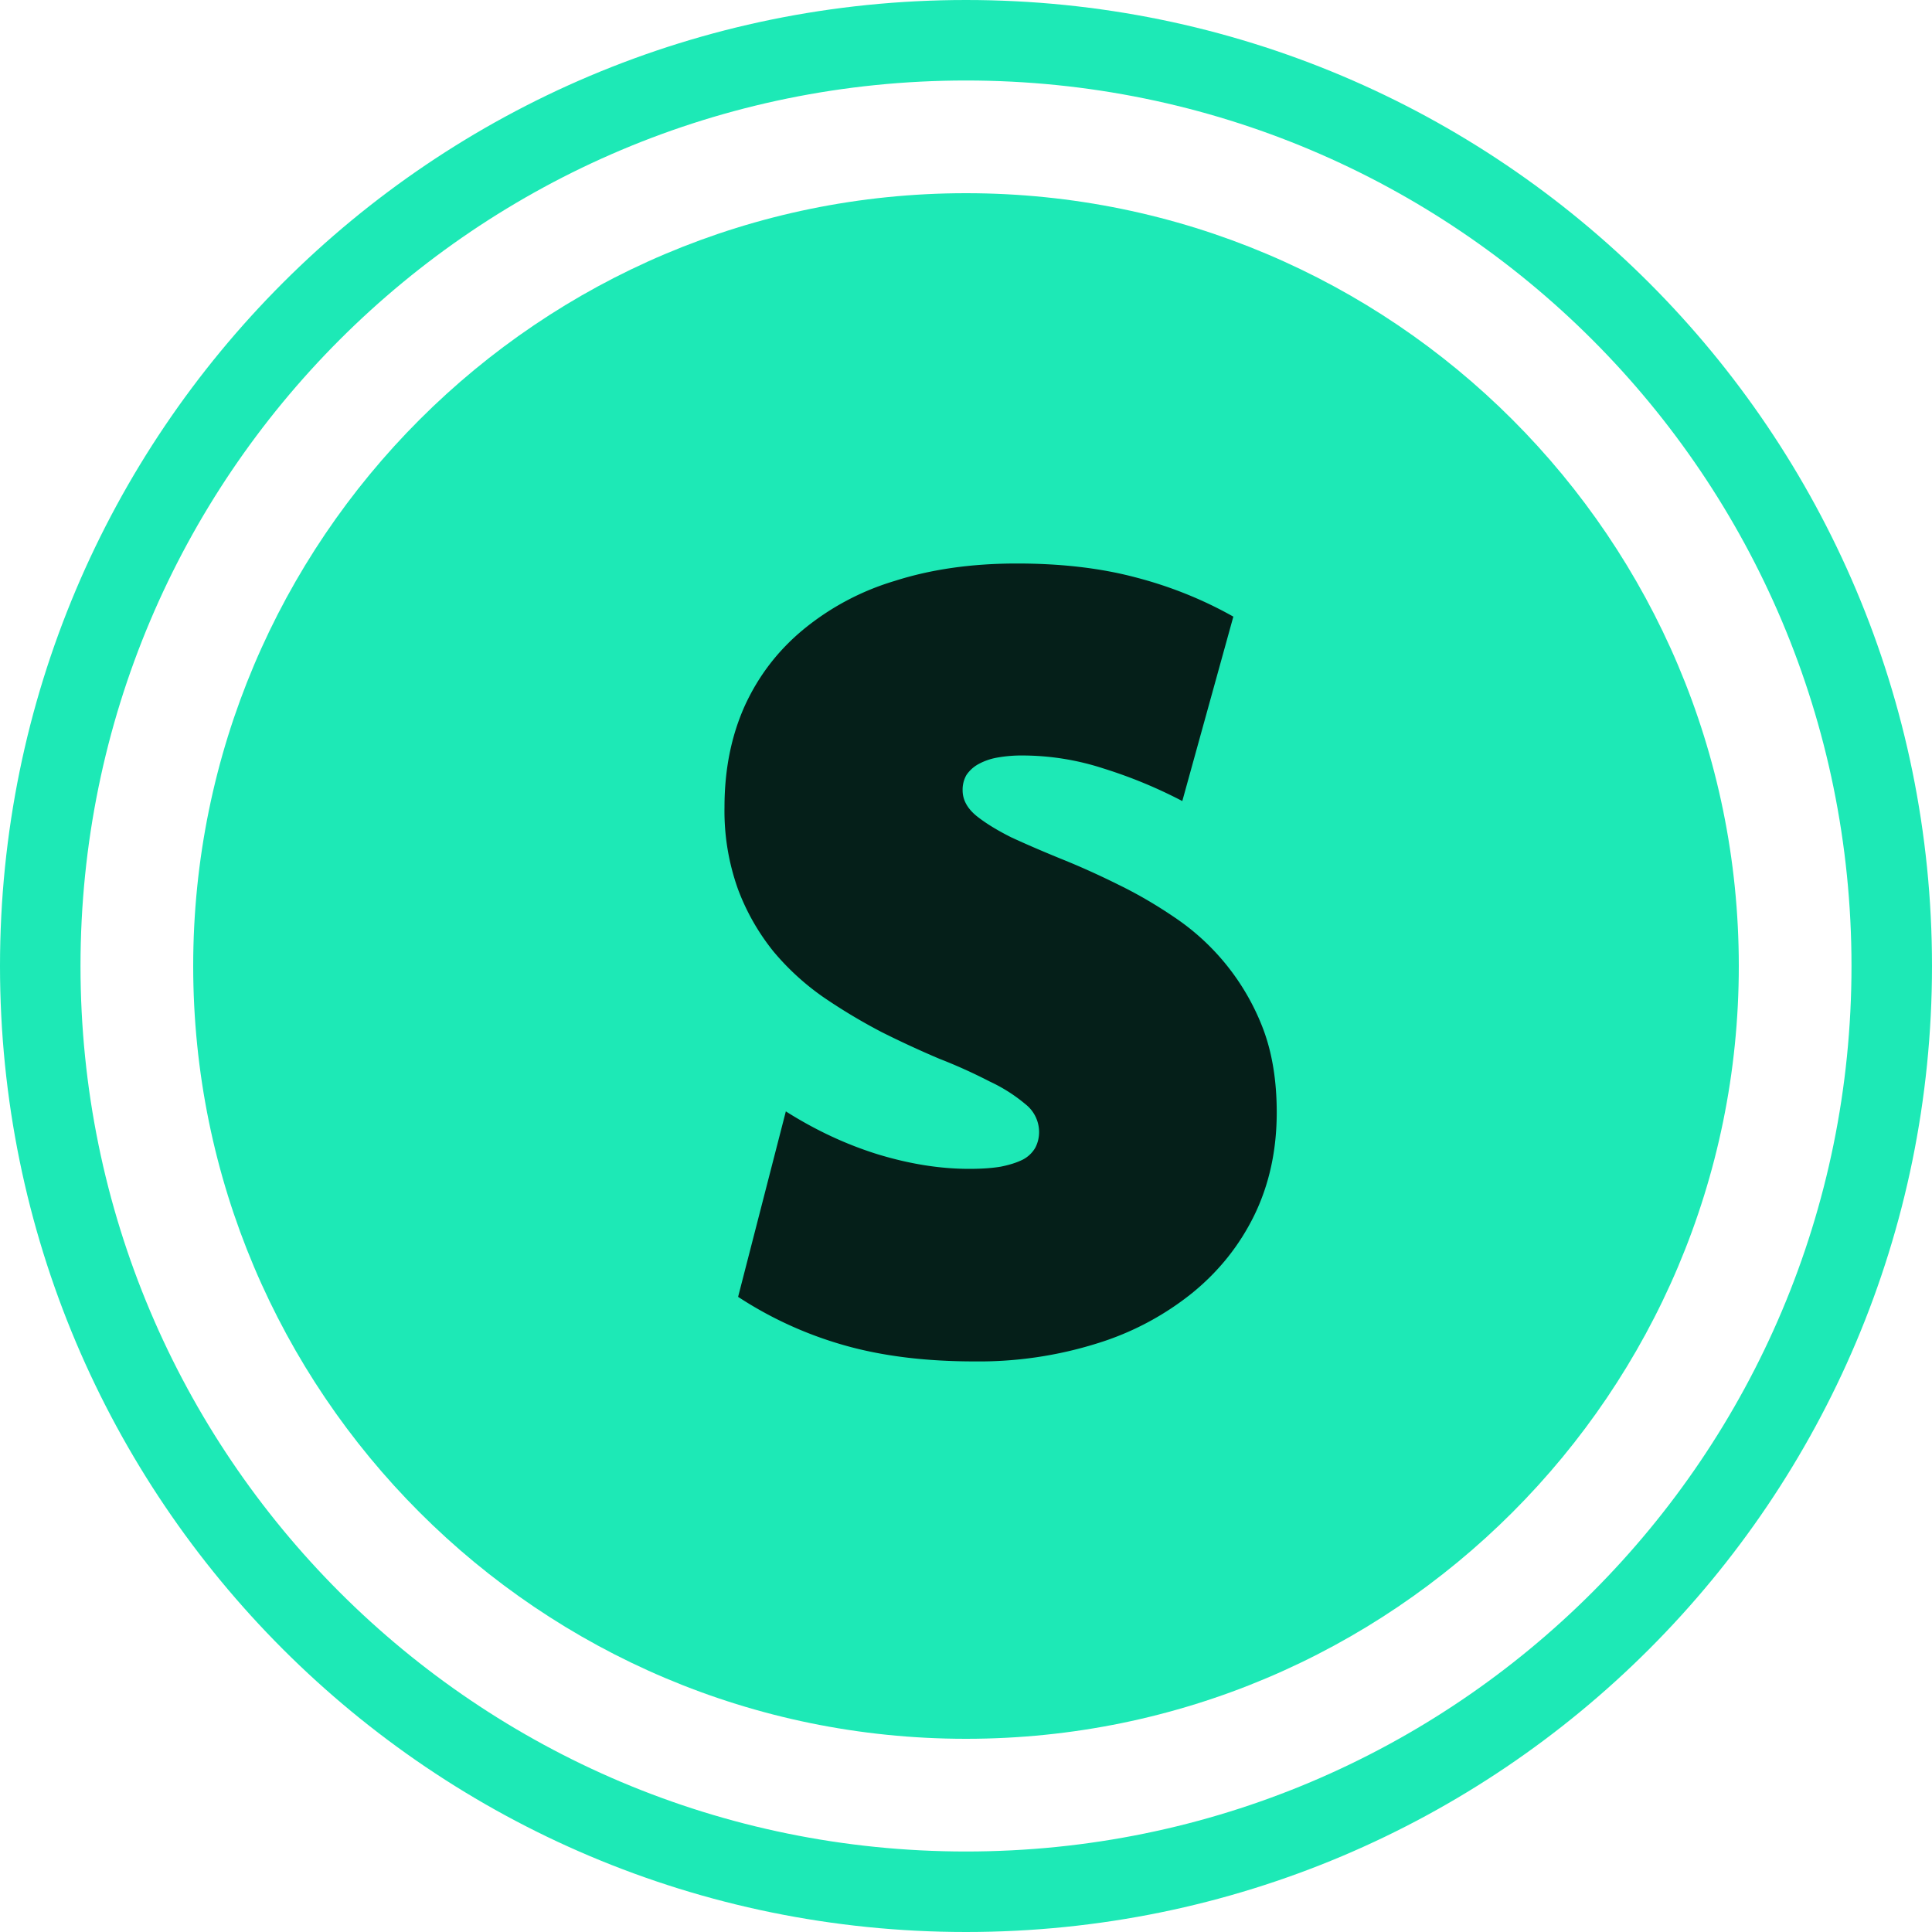
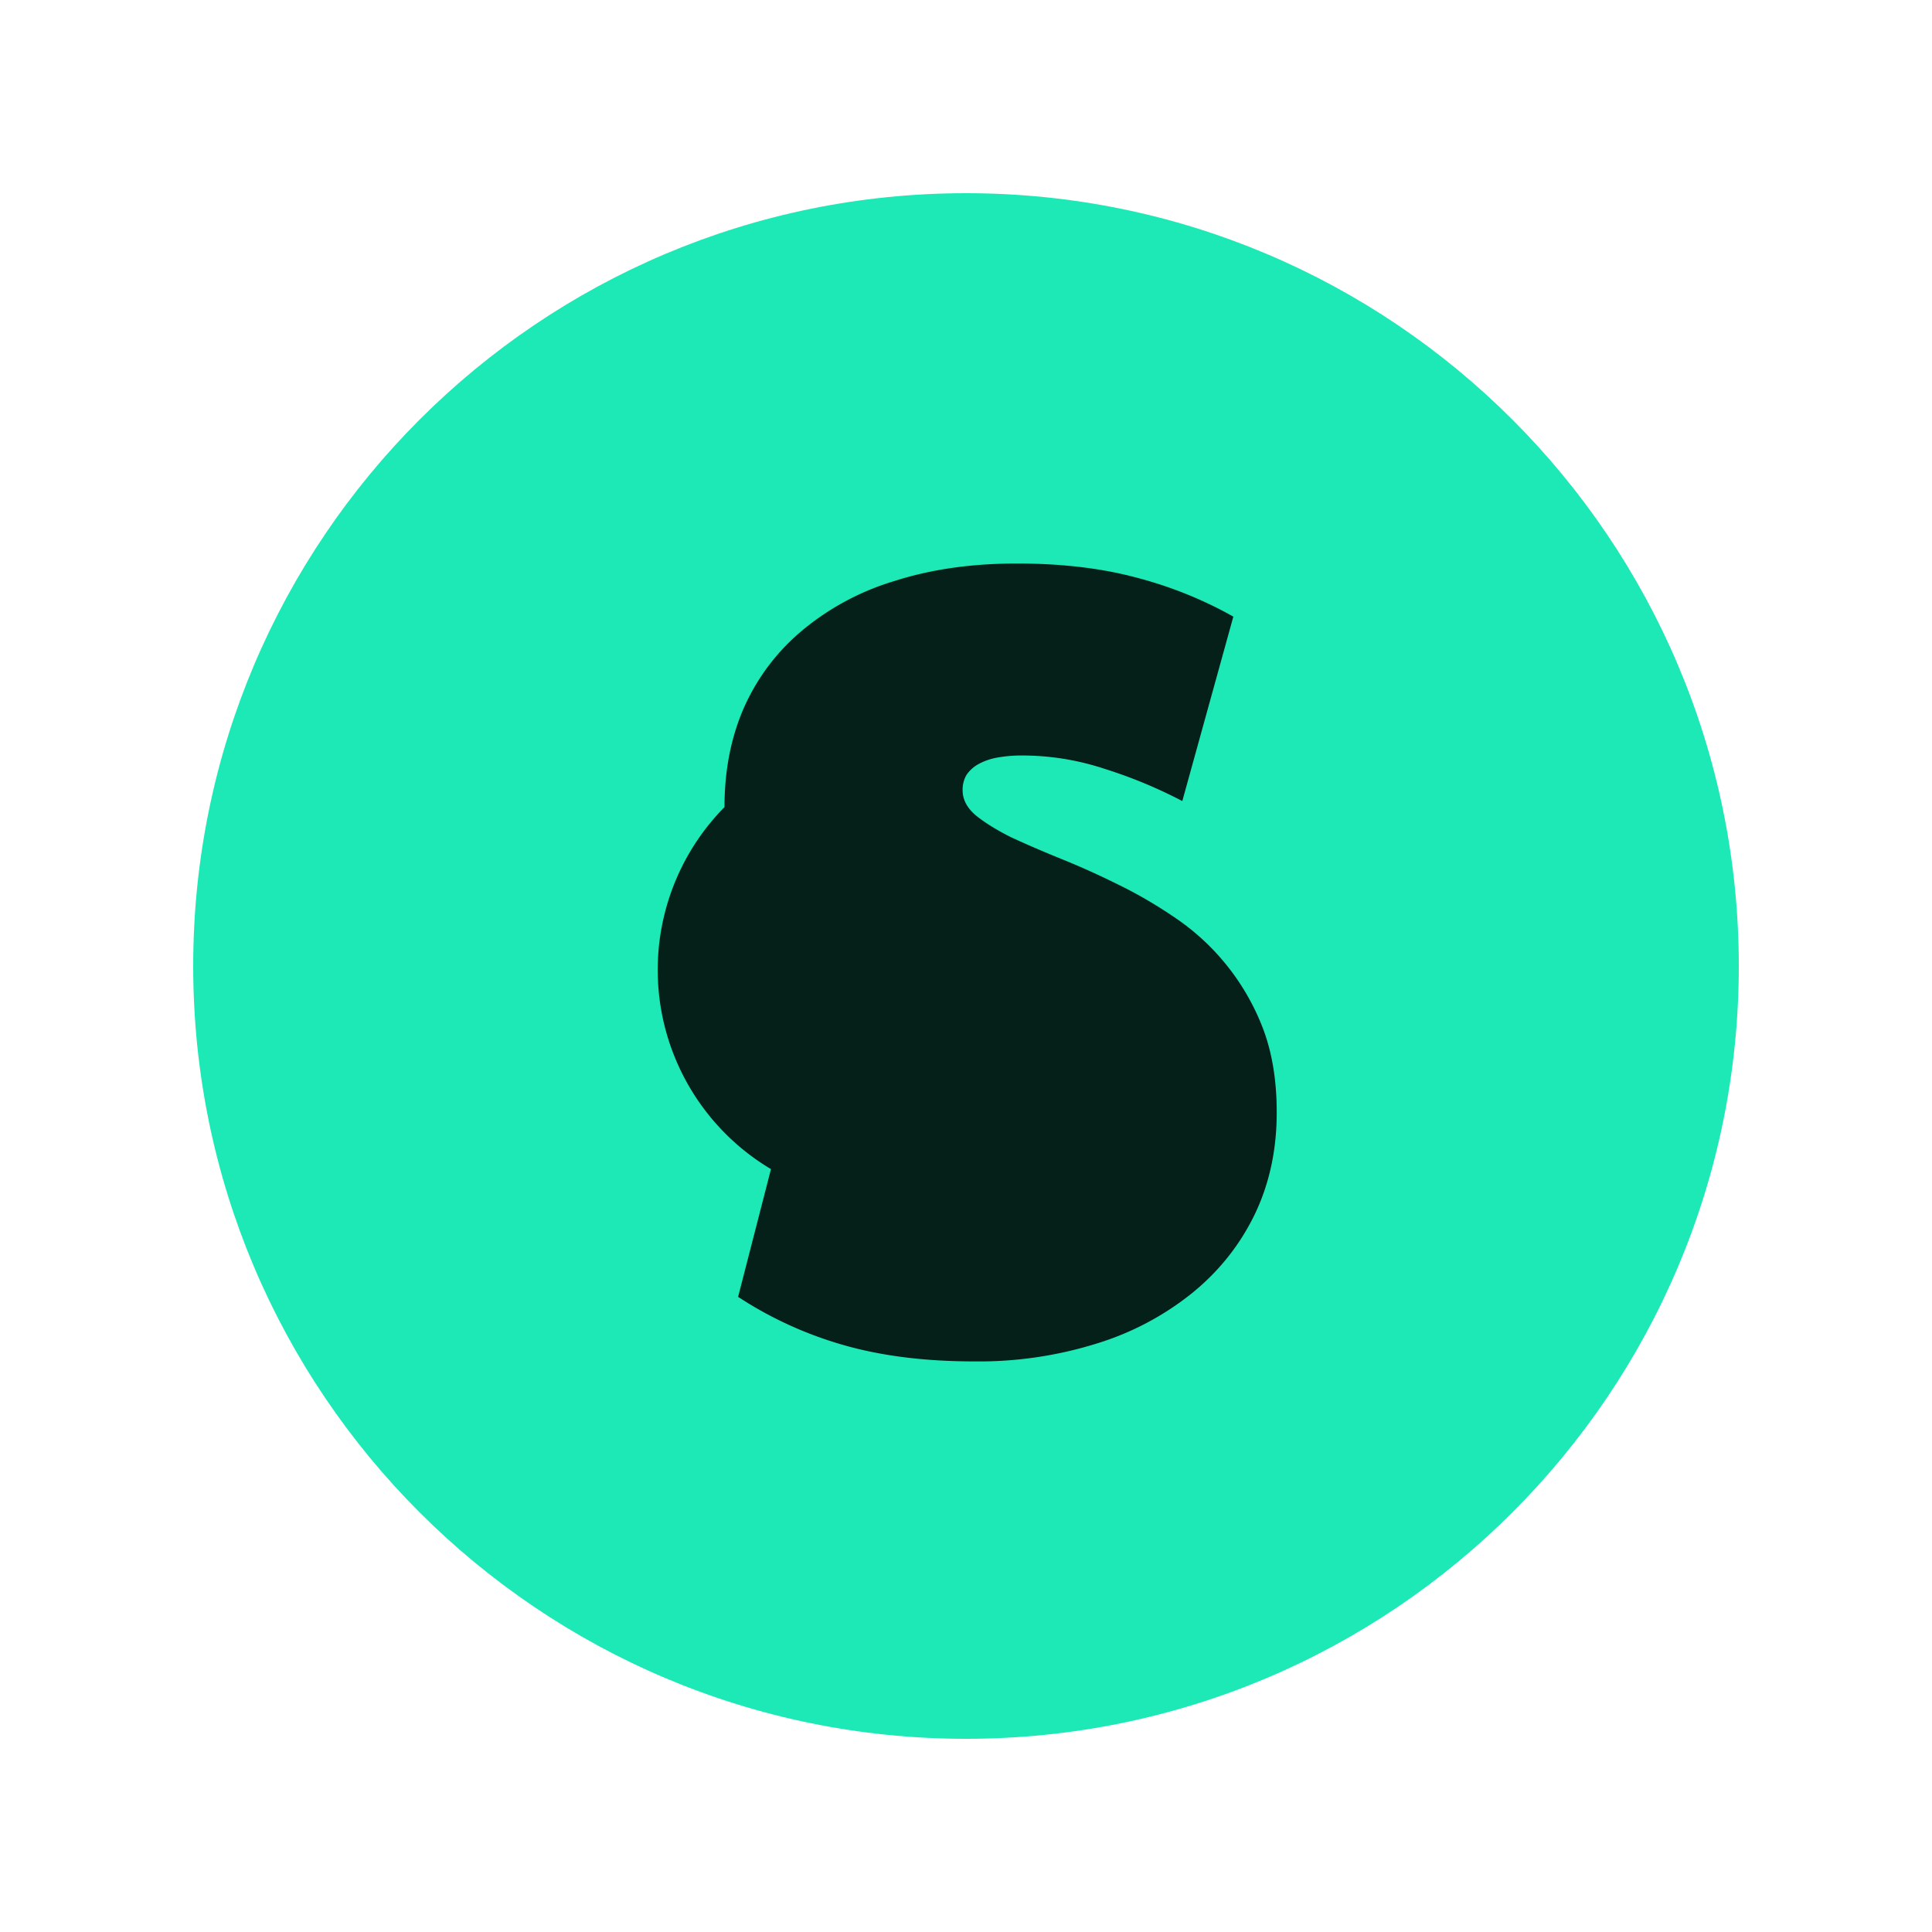
<svg xmlns="http://www.w3.org/2000/svg" fill="none" viewBox="0 0 24 24">
  <path fill="#1DE9B6" d="M12 21.6c5.3 0 9.6-4.3 9.6-9.6S17.3 2.4 12 2.4 2.4 6.7 2.4 12s4.3 9.6 9.6 9.6Z" />
-   <path fill="#1DE9B6" fill-rule="evenodd" d="M24 12c0 6.63-5.37 12-12 12S0 18.63 0 12 5.37 0 12 0s12 5.37 12 12Zm-1 0c0 6.08-4.92 11-11 11S1 18.08 1 12 5.92 1 12 1s11 4.92 11 11Z" clip-rule="evenodd" />
-   <path fill="#051F19" d="M9.762 13.806c.368.233.747.41 1.138.532.396.121.775.182 1.14.182.152 0 .282-.009.39-.027.112-.022.204-.052.276-.088a.382.382 0 0 0 .155-.148.42.42 0 0 0 .047-.202.44.44 0 0 0-.168-.337 1.997 1.997 0 0 0-.445-.283 6.548 6.548 0 0 0-.627-.283 12.397 12.397 0 0 1-.714-.33 7.11 7.11 0 0 1-.72-.431 3.157 3.157 0 0 1-.627-.573 2.785 2.785 0 0 1-.438-.768A2.88 2.88 0 0 1 9 10.026c0-.463.083-.88.25-1.254.17-.373.413-.69.727-.95a3.25 3.25 0 0 1 1.139-.606c.45-.144.954-.216 1.516-.216.544 0 1.031.056 1.462.169.436.112.845.276 1.227.491l-.634 2.291a5.901 5.901 0 0 0-.977-.404 3.258 3.258 0 0 0-1.01-.162 1.7 1.7 0 0 0-.317.027.762.762 0 0 0-.23.081.43.43 0 0 0-.148.135.367.367 0 0 0-.047.189c0 .117.056.222.169.316.112.09.258.18.438.27.184.085.393.175.626.27.234.094.472.202.715.323.247.121.487.263.72.424a2.916 2.916 0 0 1 1.065 1.361c.112.297.169.643.169 1.038 0 .467-.092.892-.277 1.274-.184.377-.442.7-.774.97a3.55 3.55 0 0 1-1.186.627 4.903 4.903 0 0 1-1.517.222c-.61 0-1.152-.067-1.623-.202a4.776 4.776 0 0 1-1.314-.6l.593-2.304Z" />
+   <path fill="#051F19" d="M9.762 13.806c.368.233.747.41 1.138.532.396.121.775.182 1.14.182.152 0 .282-.009.39-.027.112-.022.204-.052.276-.088A2.88 2.88 0 0 1 9 10.026c0-.463.083-.88.25-1.254.17-.373.413-.69.727-.95a3.25 3.25 0 0 1 1.139-.606c.45-.144.954-.216 1.516-.216.544 0 1.031.056 1.462.169.436.112.845.276 1.227.491l-.634 2.291a5.901 5.901 0 0 0-.977-.404 3.258 3.258 0 0 0-1.01-.162 1.7 1.7 0 0 0-.317.027.762.762 0 0 0-.23.081.43.43 0 0 0-.148.135.367.367 0 0 0-.047.189c0 .117.056.222.169.316.112.09.258.18.438.27.184.085.393.175.626.27.234.094.472.202.715.323.247.121.487.263.72.424a2.916 2.916 0 0 1 1.065 1.361c.112.297.169.643.169 1.038 0 .467-.092.892-.277 1.274-.184.377-.442.7-.774.97a3.55 3.55 0 0 1-1.186.627 4.903 4.903 0 0 1-1.517.222c-.61 0-1.152-.067-1.623-.202a4.776 4.776 0 0 1-1.314-.6l.593-2.304Z" />
</svg>